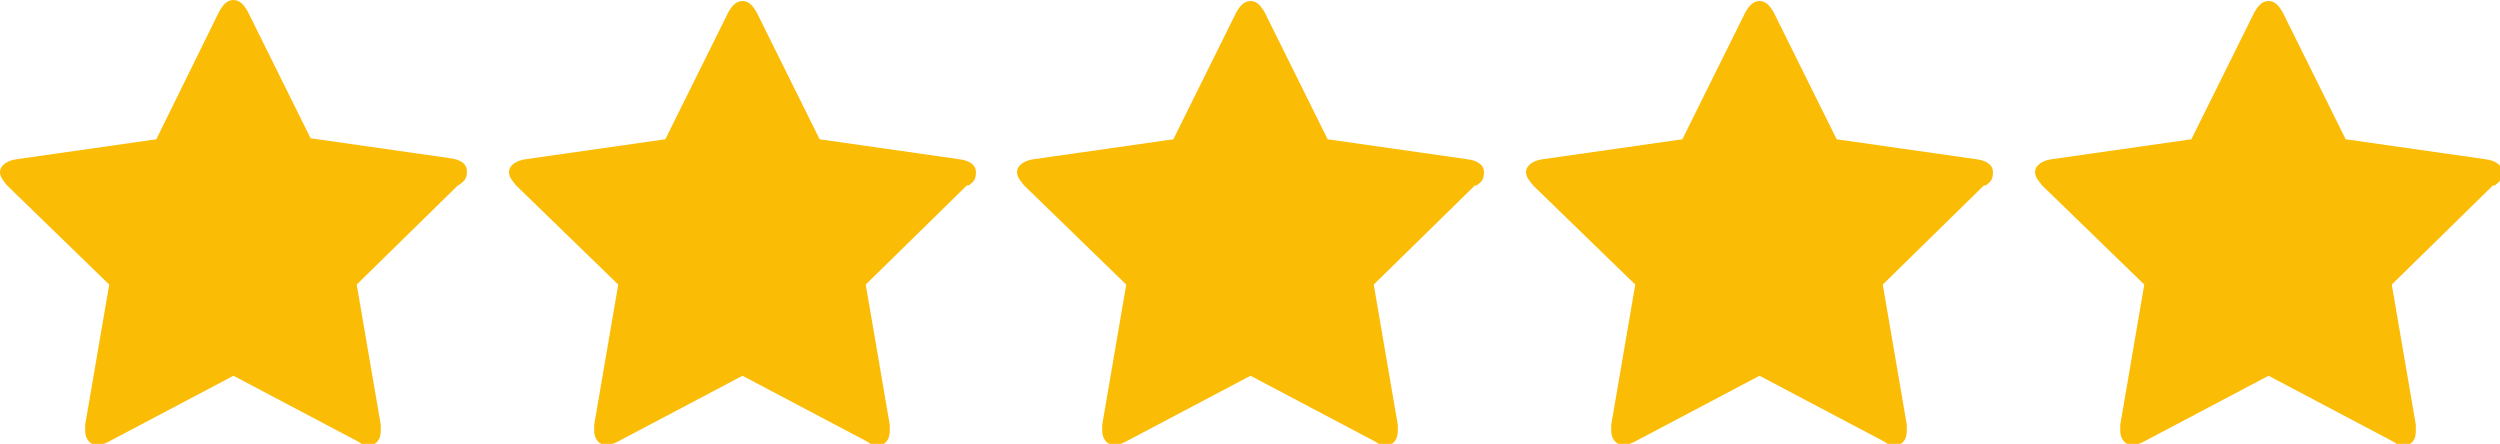
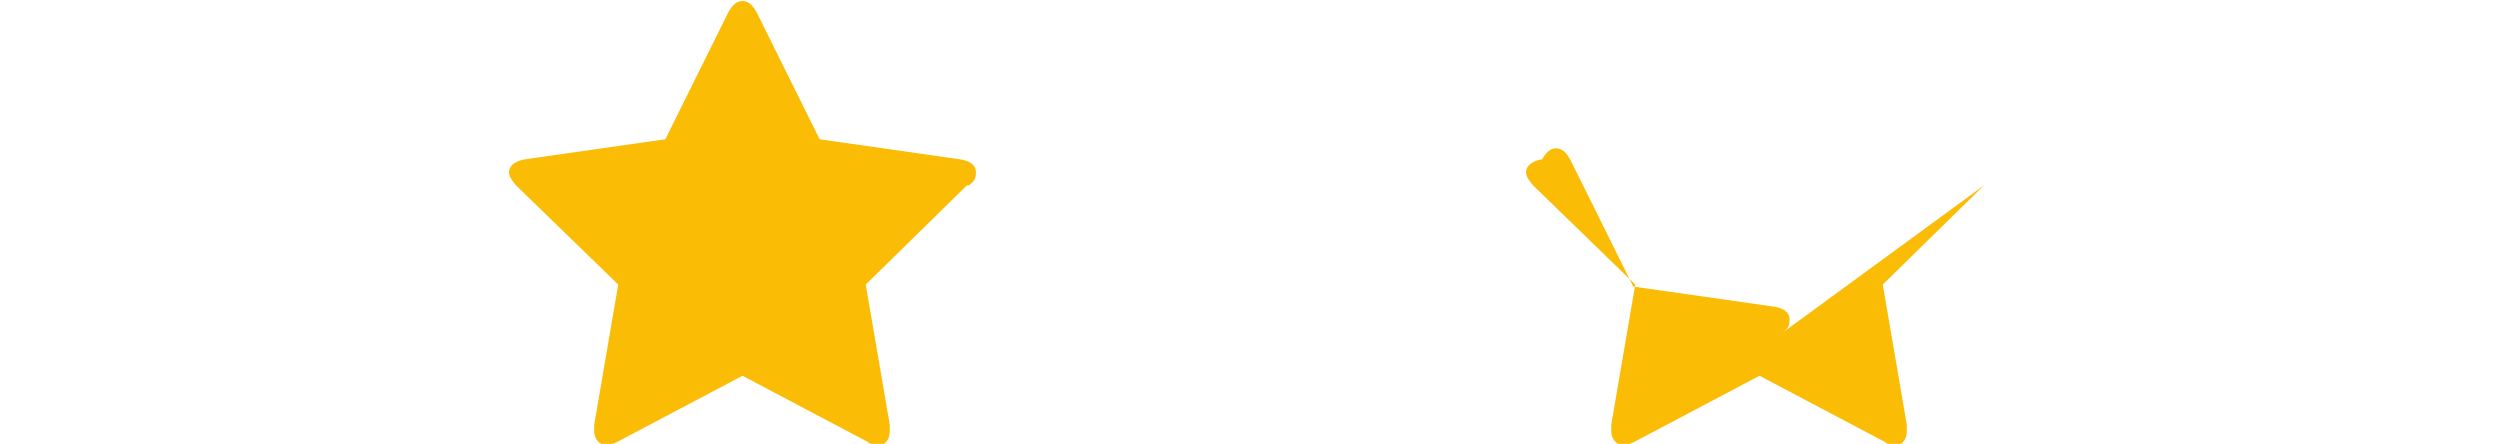
<svg xmlns="http://www.w3.org/2000/svg" id="Laag_1" version="1.1" viewBox="0 0 249.5 44.3">
-   <path d="M198,18.5l-10.1,9.9,2.4,14c0,.2,0,.4,0,.6,0,.7-.3,1.4-1.1,1.4s-.8-.1-1.1-.3l-12.5-6.6-12.5,6.6c-.4.2-.7.3-1.1.3-.8,0-1.2-.7-1.2-1.4s0-.4,0-.6l2.4-14-10.2-9.9c-.3-.4-.7-.8-.7-1.3,0-.8.9-1.2,1.6-1.3l14-2,6.3-12.7c.3-.5.7-1.1,1.4-1.1s1.1.6,1.4,1.1l6.3,12.7,14,2c.7.1,1.6.4,1.6,1.3s-.4,1-.7,1.3Z" style="fill: #fbbc05;" />
-   <path d="M147.2,18.5l-10.1,9.9,2.4,14c0,.2,0,.4,0,.6,0,.7-.3,1.4-1.1,1.4s-.8-.1-1.1-.3l-12.5-6.6-12.5,6.6c-.4.2-.7.3-1.1.3-.8,0-1.2-.7-1.2-1.4s0-.4,0-.6l2.4-14-10.2-9.9c-.3-.4-.7-.8-.7-1.3,0-.8.9-1.2,1.6-1.3l14-2,6.3-12.7c.3-.5.7-1.1,1.4-1.1s1.1.6,1.4,1.1l6.3,12.7,14,2c.7.1,1.6.4,1.6,1.3s-.4,1-.7,1.3Z" style="fill: #fbbc05;" />
+   <path d="M198,18.5l-10.1,9.9,2.4,14c0,.2,0,.4,0,.6,0,.7-.3,1.4-1.1,1.4s-.8-.1-1.1-.3l-12.5-6.6-12.5,6.6c-.4.2-.7.3-1.1.3-.8,0-1.2-.7-1.2-1.4s0-.4,0-.6l2.4-14-10.2-9.9c-.3-.4-.7-.8-.7-1.3,0-.8.9-1.2,1.6-1.3c.3-.5.7-1.1,1.4-1.1s1.1.6,1.4,1.1l6.3,12.7,14,2c.7.1,1.6.4,1.6,1.3s-.4,1-.7,1.3Z" style="fill: #fbbc05;" />
  <path d="M96.5,18.5l-10.1,9.9,2.4,14c0,.2,0,.4,0,.6,0,.7-.3,1.4-1.1,1.4s-.8-.1-1.1-.3l-12.5-6.6-12.5,6.6c-.4.2-.7.3-1.1.3-.8,0-1.2-.7-1.2-1.4s0-.4,0-.6l2.4-14-10.2-9.9c-.3-.4-.7-.8-.7-1.3,0-.8.9-1.2,1.6-1.3l14-2,6.3-12.7c.3-.5.7-1.1,1.4-1.1s1.1.6,1.4,1.1l6.3,12.7,14,2c.7.1,1.6.4,1.6,1.3s-.4,1-.7,1.3Z" style="fill: #fbbc05;" />
-   <path d="M45.7,18.5l-10.1,9.9,2.4,14c0,.2,0,.4,0,.6,0,.7-.3,1.4-1.1,1.4s-.8-.1-1.1-.3l-12.5-6.6-12.5,6.6c-.4.2-.7.3-1.1.3-.8,0-1.2-.7-1.2-1.4s0-.4,0-.6l2.4-14L.7,18.5c-.3-.4-.7-.8-.7-1.3,0-.8.9-1.2,1.6-1.3l14-2L21.9,1.1c.3-.5.7-1.1,1.4-1.1s1.1.6,1.4,1.1l6.3,12.7,14,2c.7.1,1.6.4,1.6,1.3s-.4,1-.7,1.3Z" style="fill: #fbbc05;" />
-   <path d="M248.8,18.5l-10.1,9.9,2.4,14c0,.2,0,.4,0,.6,0,.8-.3,1.4-1.1,1.4s-.8-.1-1.1-.3l-12.5-6.6-12.5,6.6c-.4.2-.7.3-1.1.3-.8,0-1.2-.7-1.2-1.4s0-.4,0-.6l2.4-14-10.2-9.9c-.3-.4-.7-.8-.7-1.3,0-.8.9-1.2,1.6-1.3l14-2,6.3-12.7c.3-.5.7-1.1,1.4-1.1s1.1.6,1.4,1.1l6.3,12.7,14,2c.7.1,1.6.4,1.6,1.3s-.4,1-.7,1.3Z" style="fill: #fbbc05;" />
</svg>